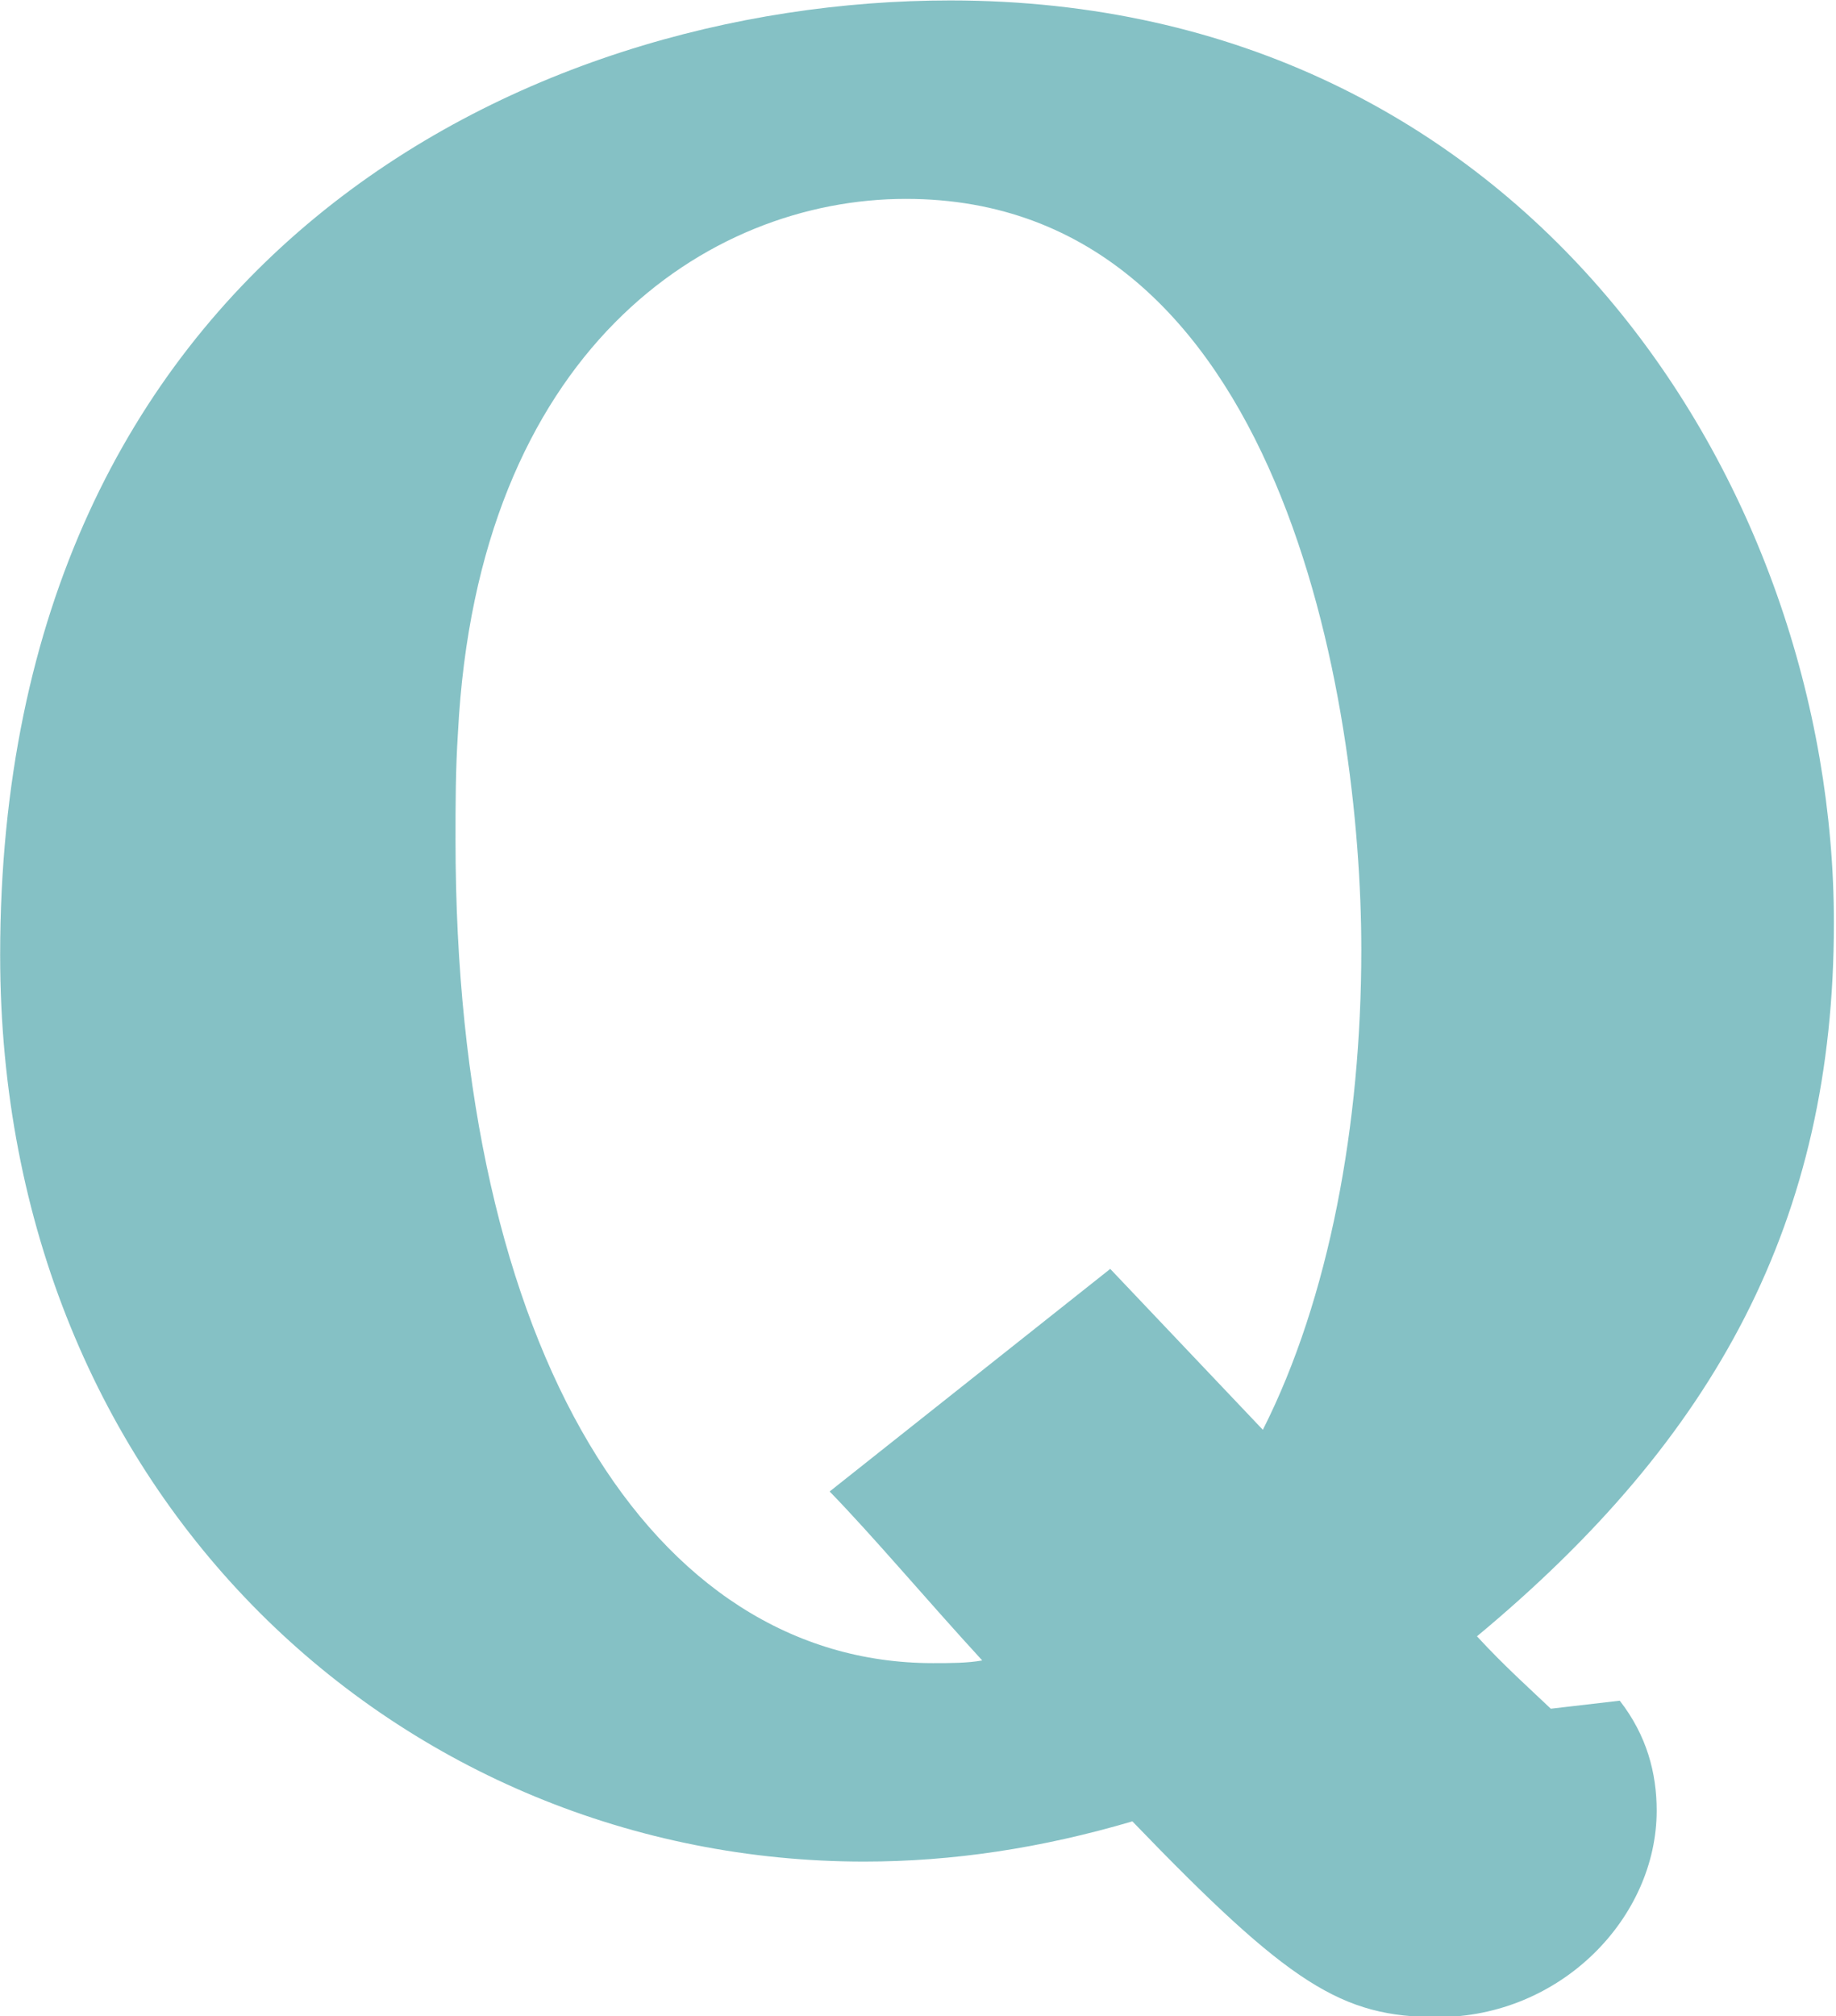
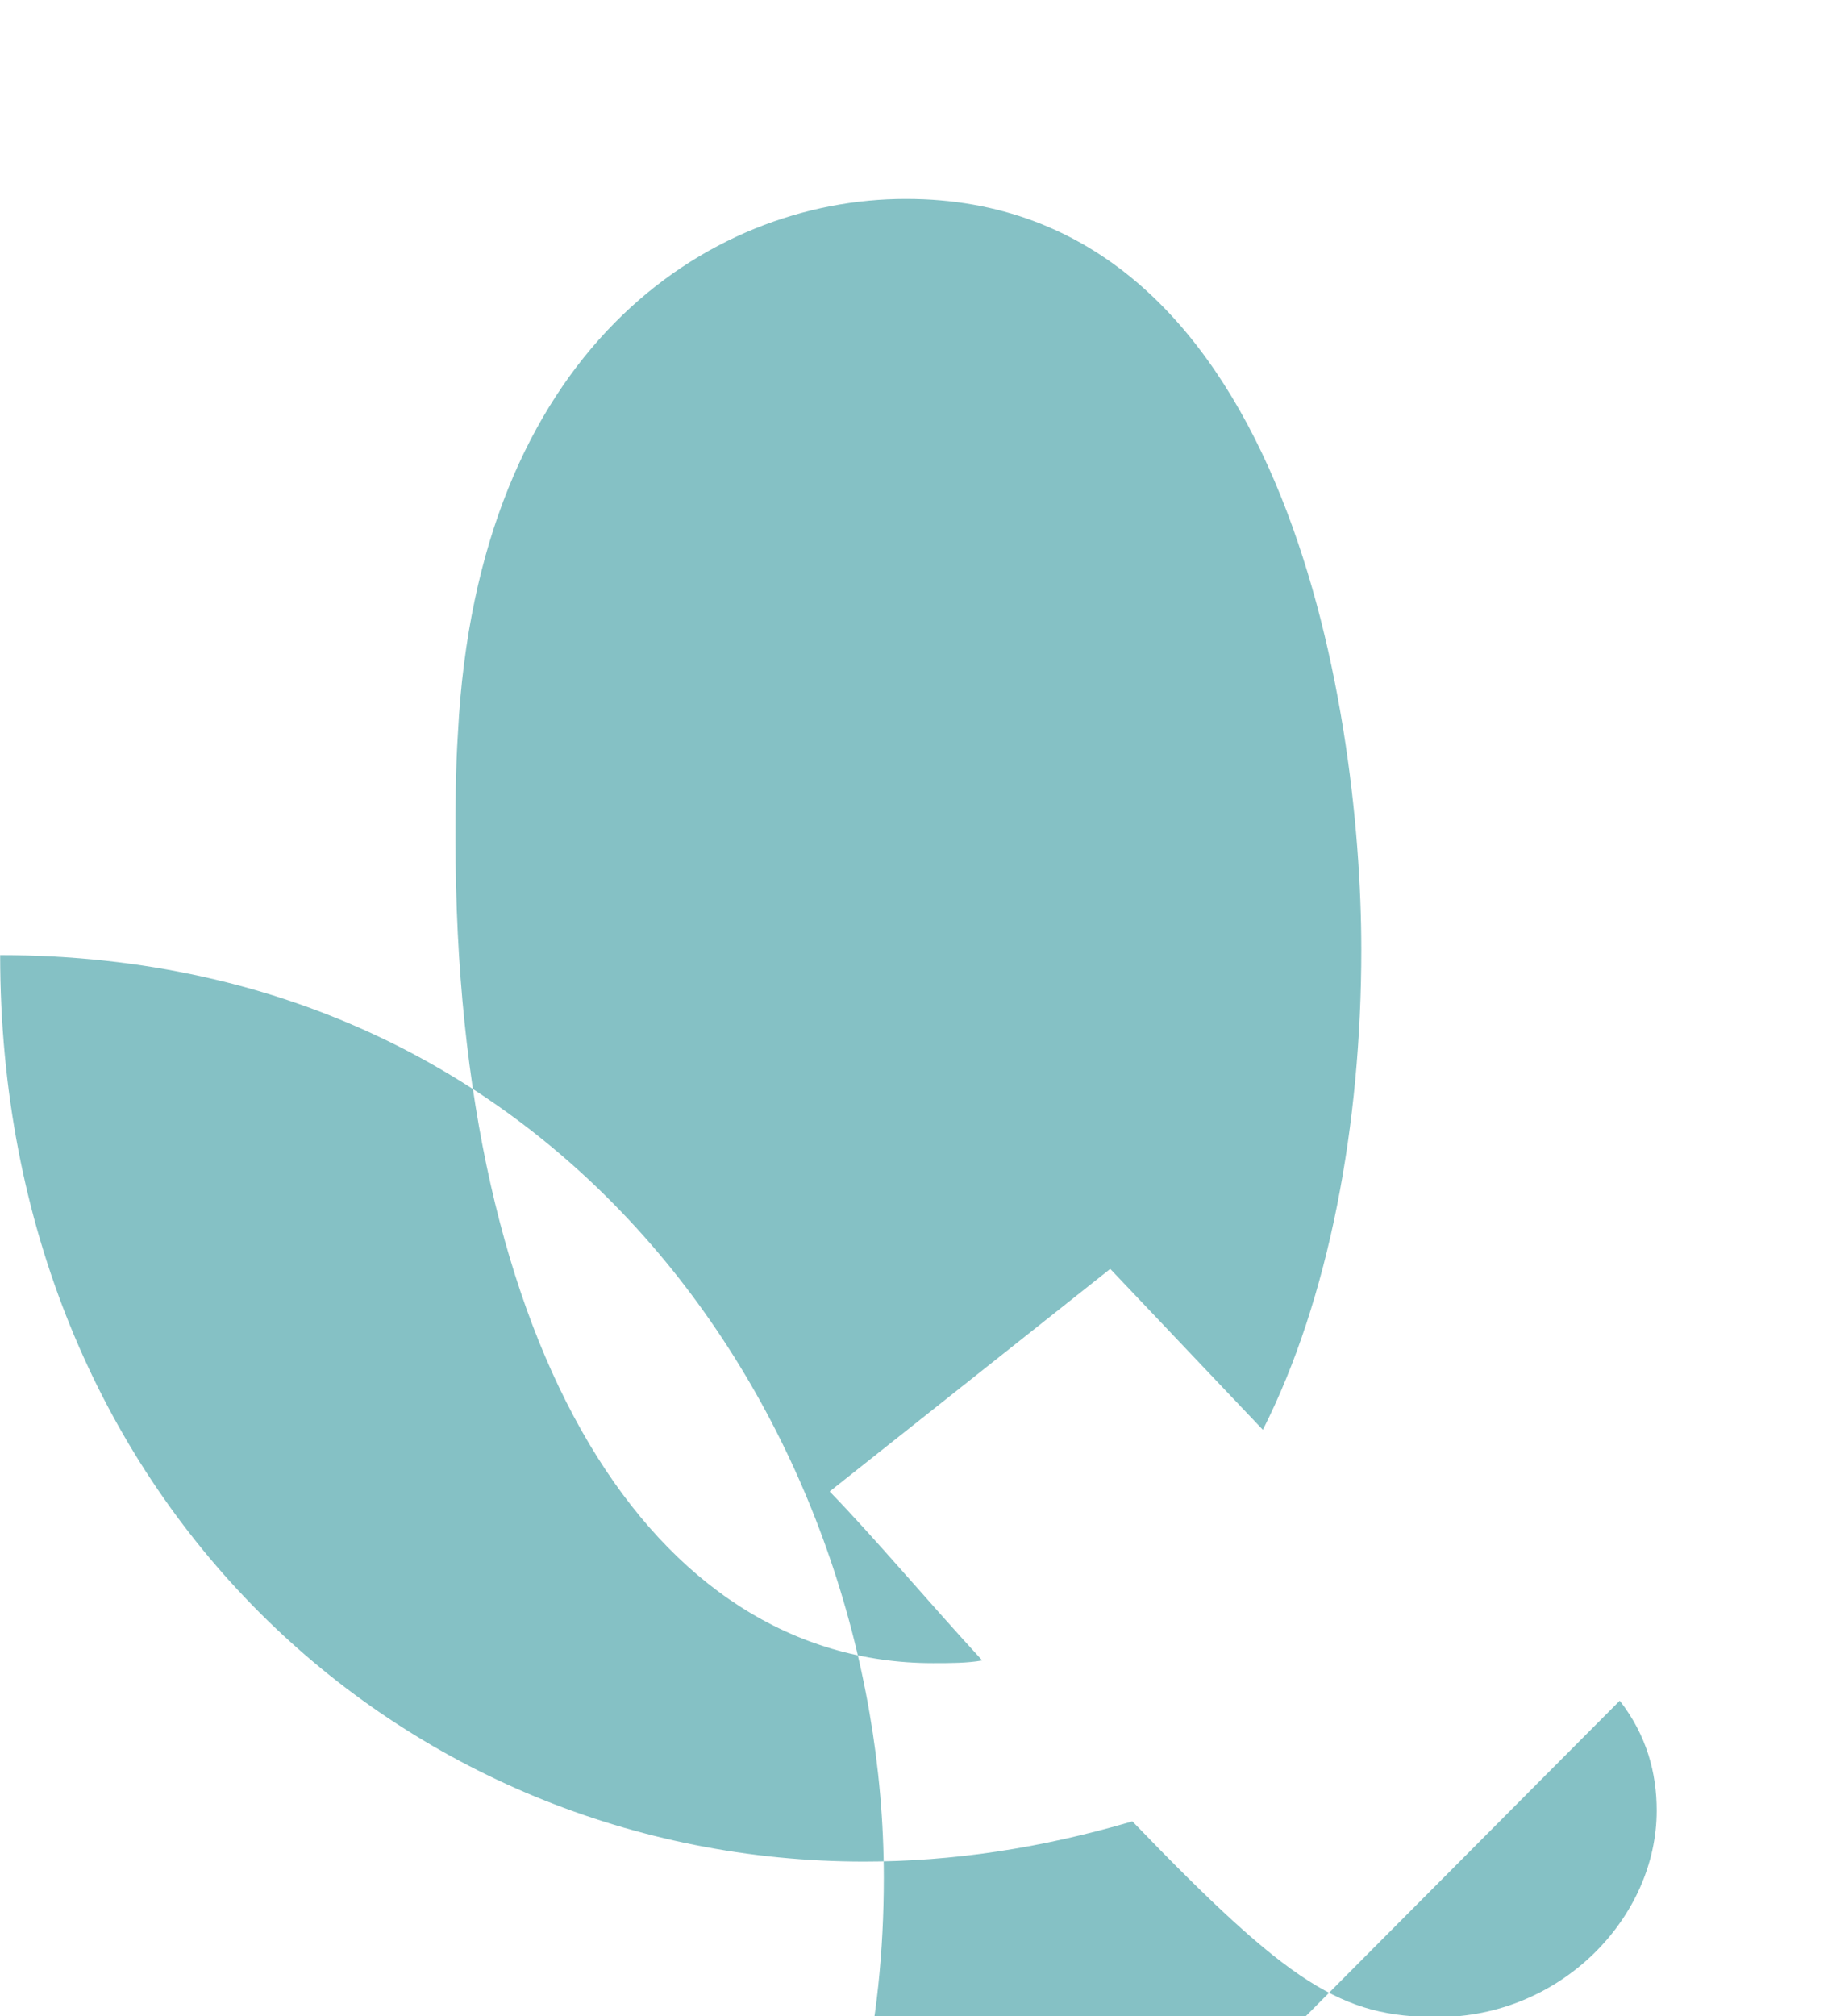
<svg xmlns="http://www.w3.org/2000/svg" id="_レイヤー_1" viewBox="0 0 379 416">
  <defs>
    <style>.cls-1{fill:#67b2b6;opacity:.8;stroke-width:0px;}</style>
  </defs>
-   <path class="cls-1" d="M334.361,350.926c5.587,7.191,7.622,14.939,7.622,22.687,0,22.135-19.817,42.609-45.226,42.609-19.811,0-30.483-6.64-63.002-40.394-18.802,5.532-37.091,8.299-55.385,8.299-95.013,0-178.338-74.705-178.338-187.038C.032,53.765,108.254.09,196.157.09c118.894,0,182.409,100.158,182.409,190.358,0,61.422-24.389,106.247-73.679,147.195,5.593,6.089,11.18,11.068,15.244,14.942l14.23-1.659ZM260.687,295.034c13.717-27.114,20.324-63.084,20.324-99.053,0-50.908-16.259-154.943-93.998-154.943-41.161,0-88.411,31.542-92.476,110.121-.507,7.748-.507,14.942-.507,22.135,0,105.693,40.648,169.884,98.57,169.884,3.557,0,7.115,0,10.159-.554-11.687-12.729-22.354-25.455-31.498-34.862l57.922-45.93,31.504,33.2Z" />
+   <path class="cls-1" d="M334.361,350.926c5.587,7.191,7.622,14.939,7.622,22.687,0,22.135-19.817,42.609-45.226,42.609-19.811,0-30.483-6.64-63.002-40.394-18.802,5.532-37.091,8.299-55.385,8.299-95.013,0-178.338-74.705-178.338-187.038c118.894,0,182.409,100.158,182.409,190.358,0,61.422-24.389,106.247-73.679,147.195,5.593,6.089,11.18,11.068,15.244,14.942l14.23-1.659ZM260.687,295.034c13.717-27.114,20.324-63.084,20.324-99.053,0-50.908-16.259-154.943-93.998-154.943-41.161,0-88.411,31.542-92.476,110.121-.507,7.748-.507,14.942-.507,22.135,0,105.693,40.648,169.884,98.57,169.884,3.557,0,7.115,0,10.159-.554-11.687-12.729-22.354-25.455-31.498-34.862l57.922-45.93,31.504,33.2Z" />
</svg>